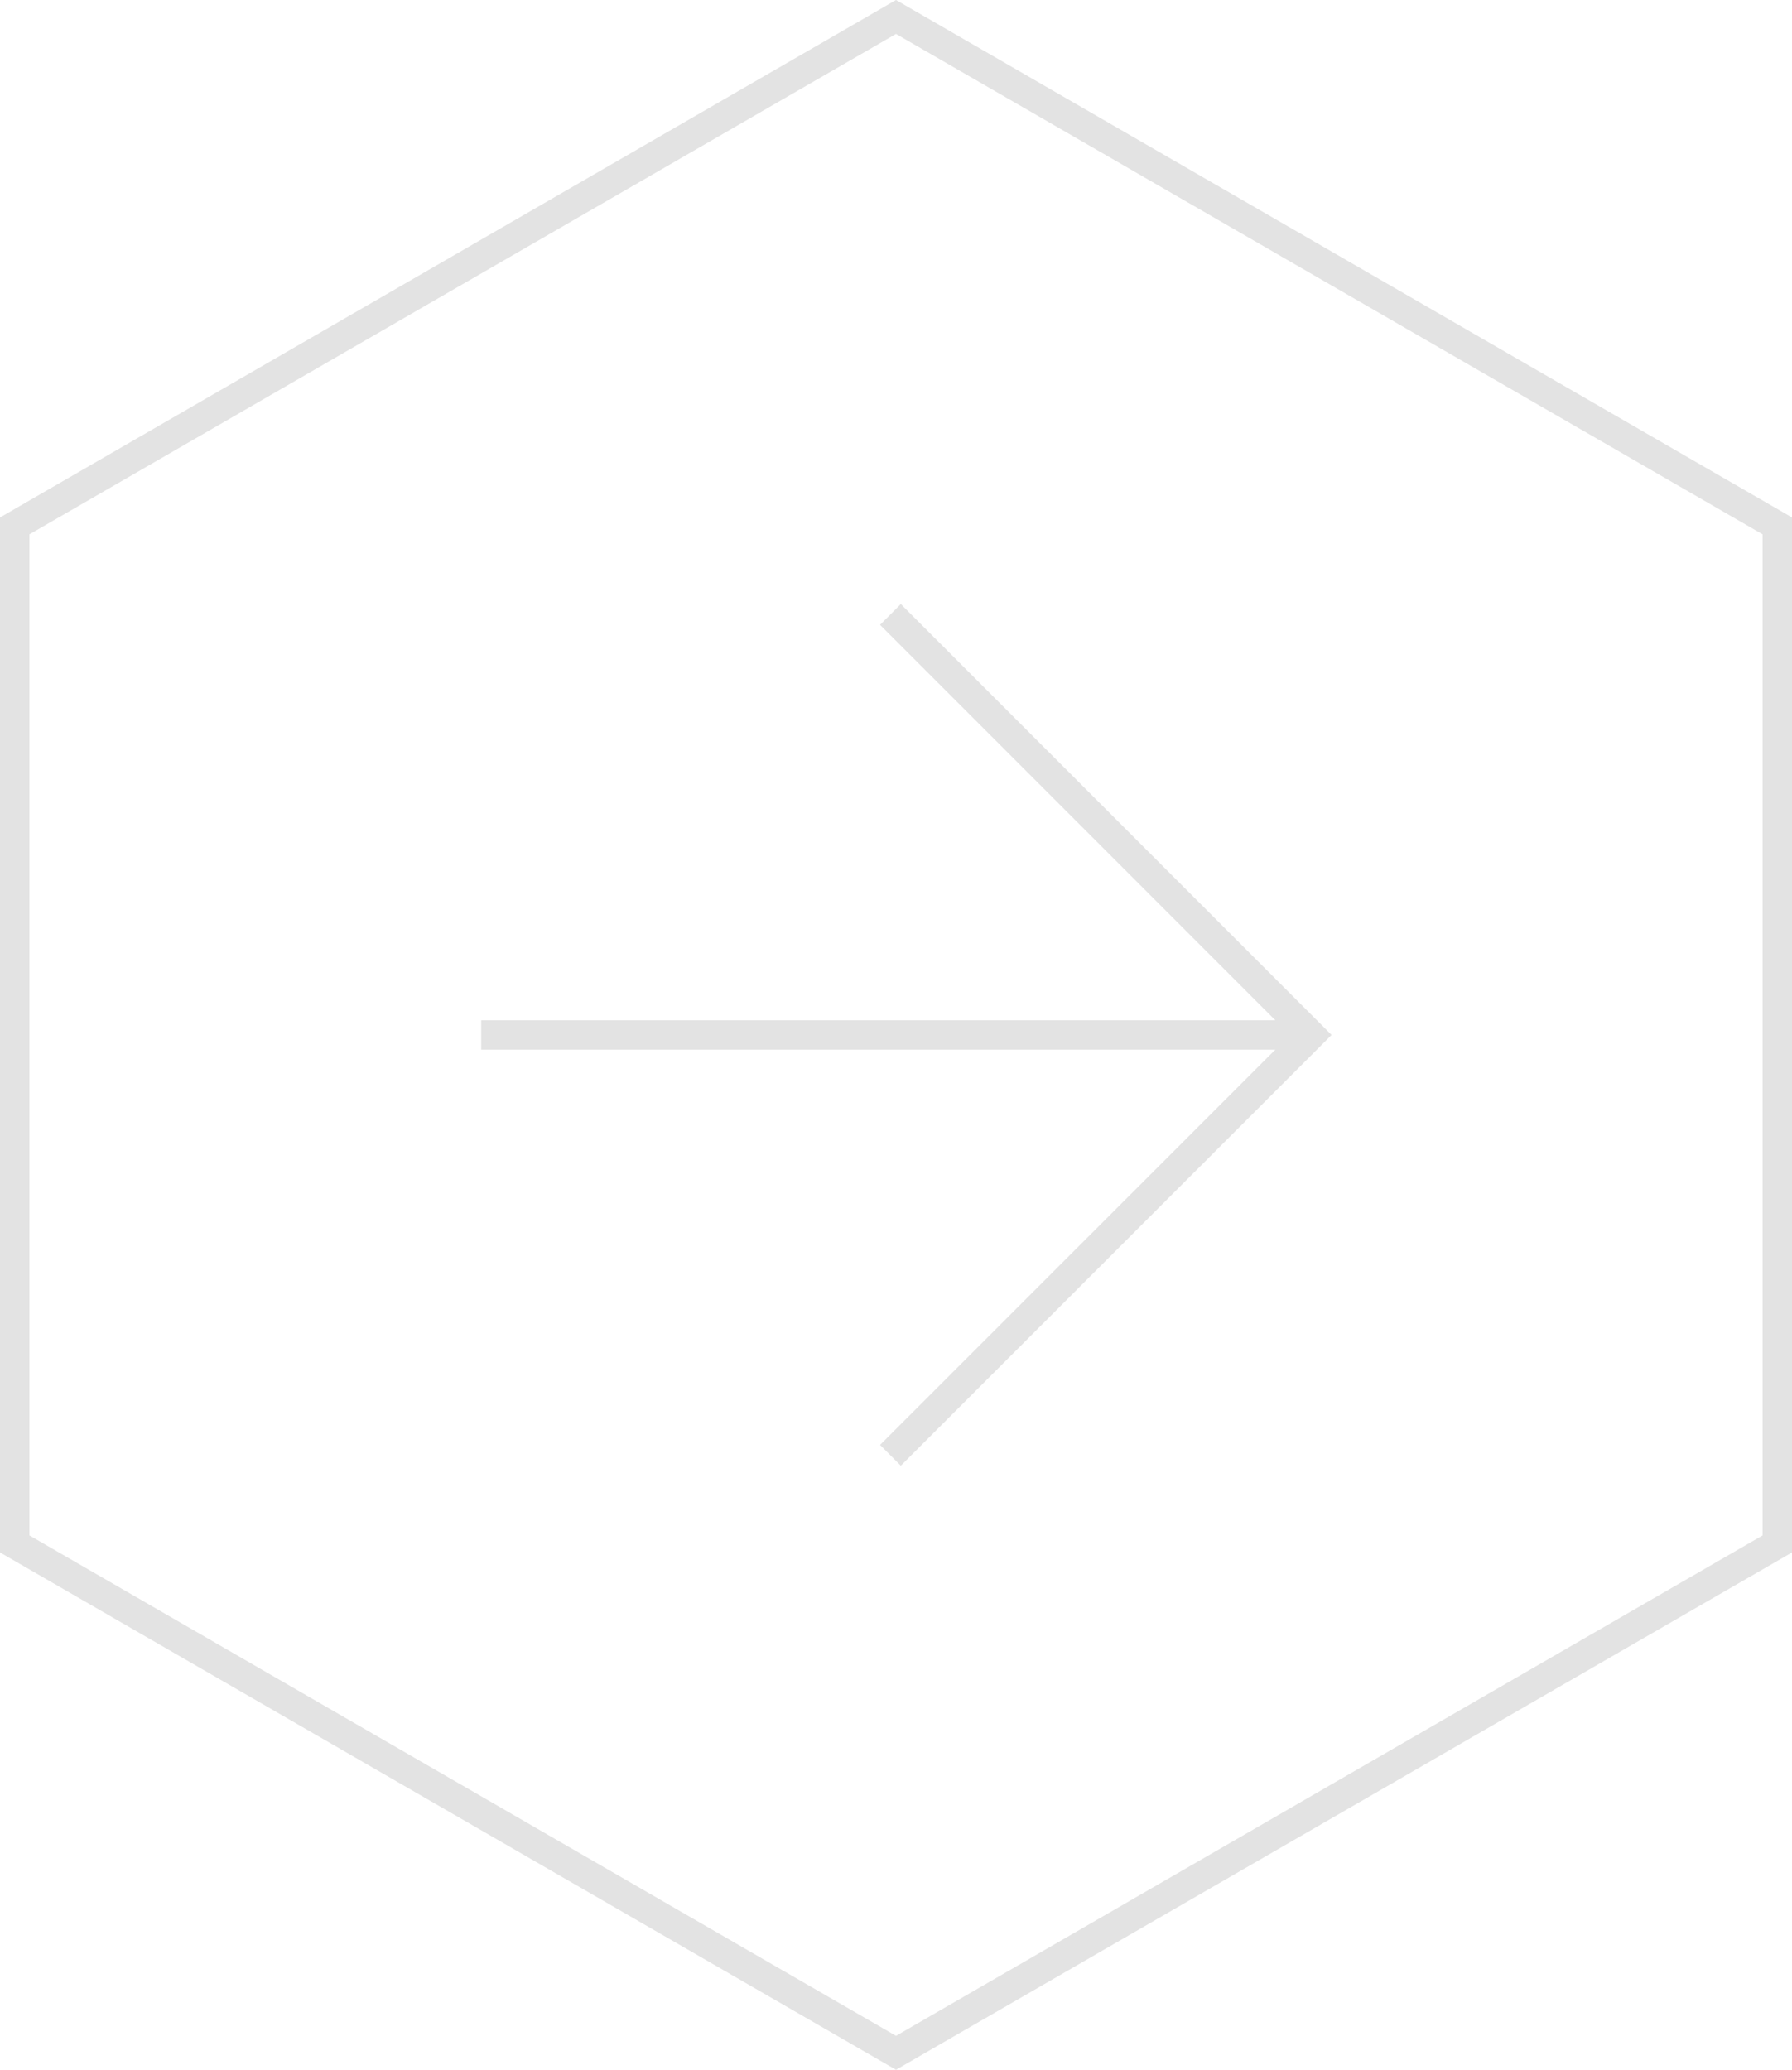
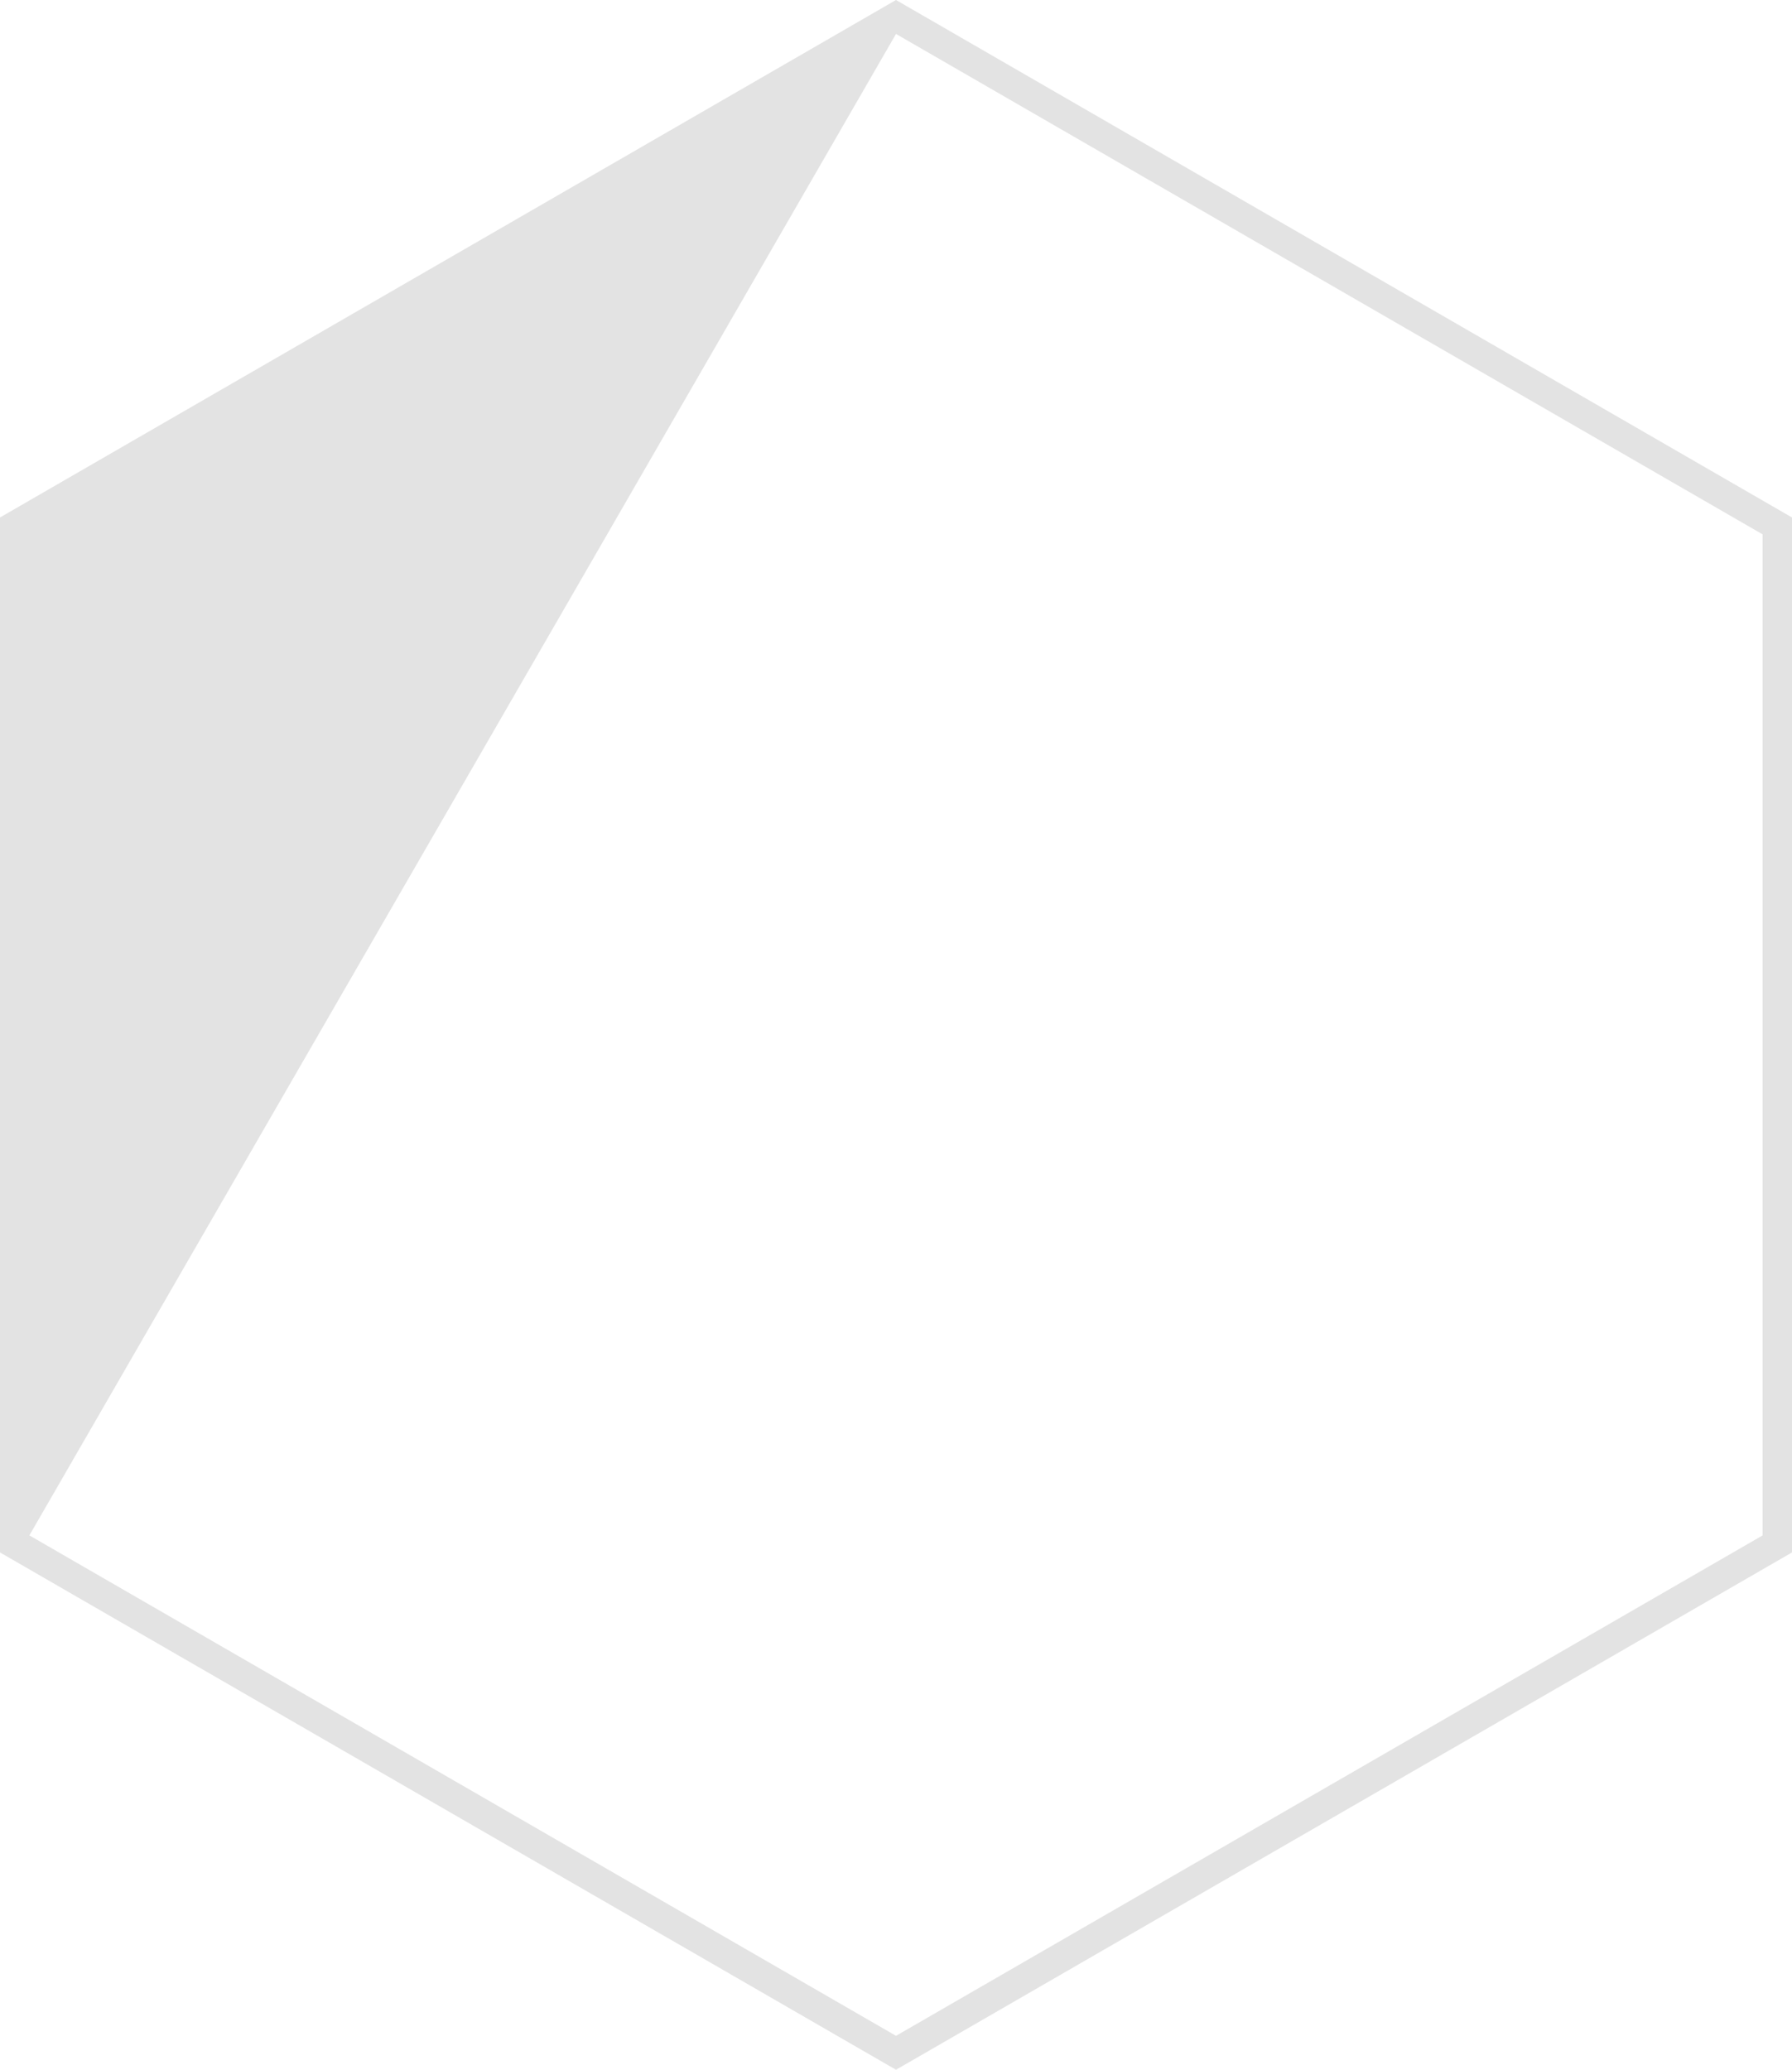
<svg xmlns="http://www.w3.org/2000/svg" id="Слой_1" data-name="Слой 1" viewBox="0 0 122 140.87">
  <defs>
    <style>.cls-1{fill:#e3e3e3;}.cls-2{fill:none;stroke:#e3e3e3;stroke-miterlimit:10;stroke-width:2px;}</style>
  </defs>
-   <path class="cls-1" d="M61,2.31l59,34.06V104.5L61,138.56,2,104.5V36.37L61,2.31M61,0,0,35.22v70.44l61,35.21,61-35.21V35.22L61,0Z" />
-   <polyline class="cls-2" points="60.62 41.82 89.24 70.44 60.62 99.05" />
-   <line class="cls-2" x1="89.24" y1="70.44" x2="32.76" y2="70.44" />
+   <path class="cls-1" d="M61,2.31l59,34.06V104.5L61,138.56,2,104.5L61,2.31M61,0,0,35.22v70.44l61,35.21,61-35.21V35.22L61,0Z" />
</svg>